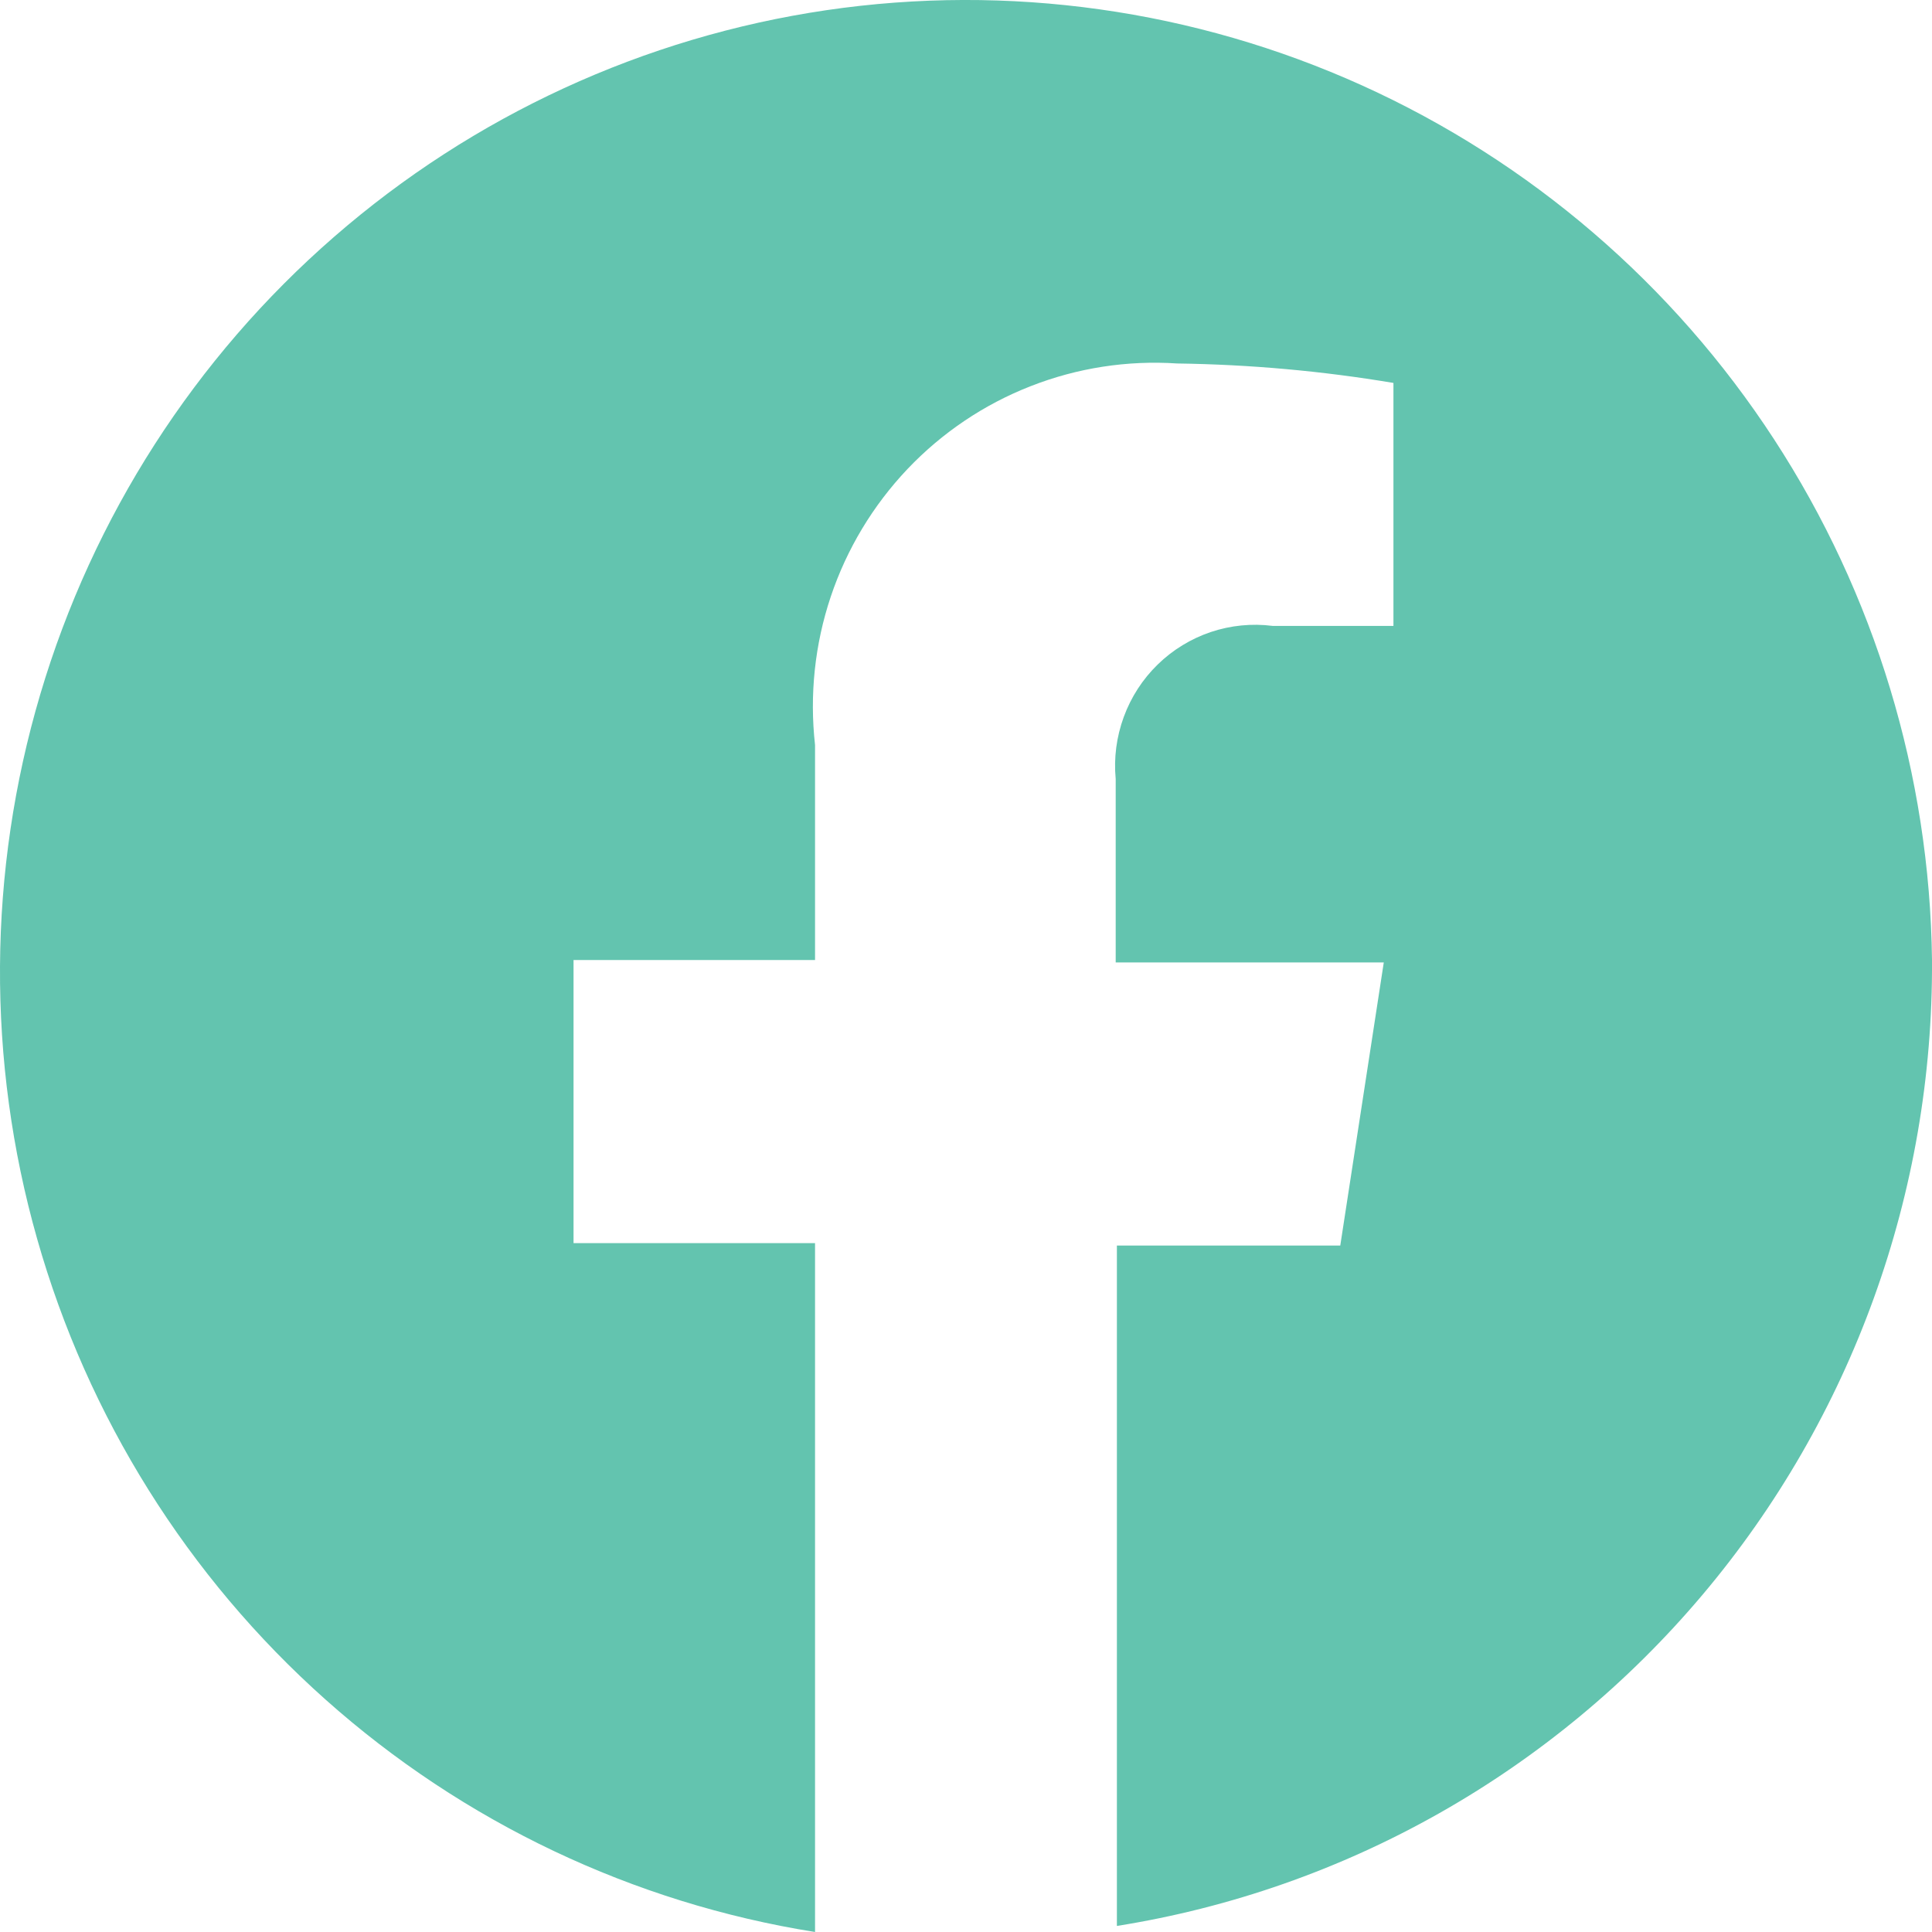
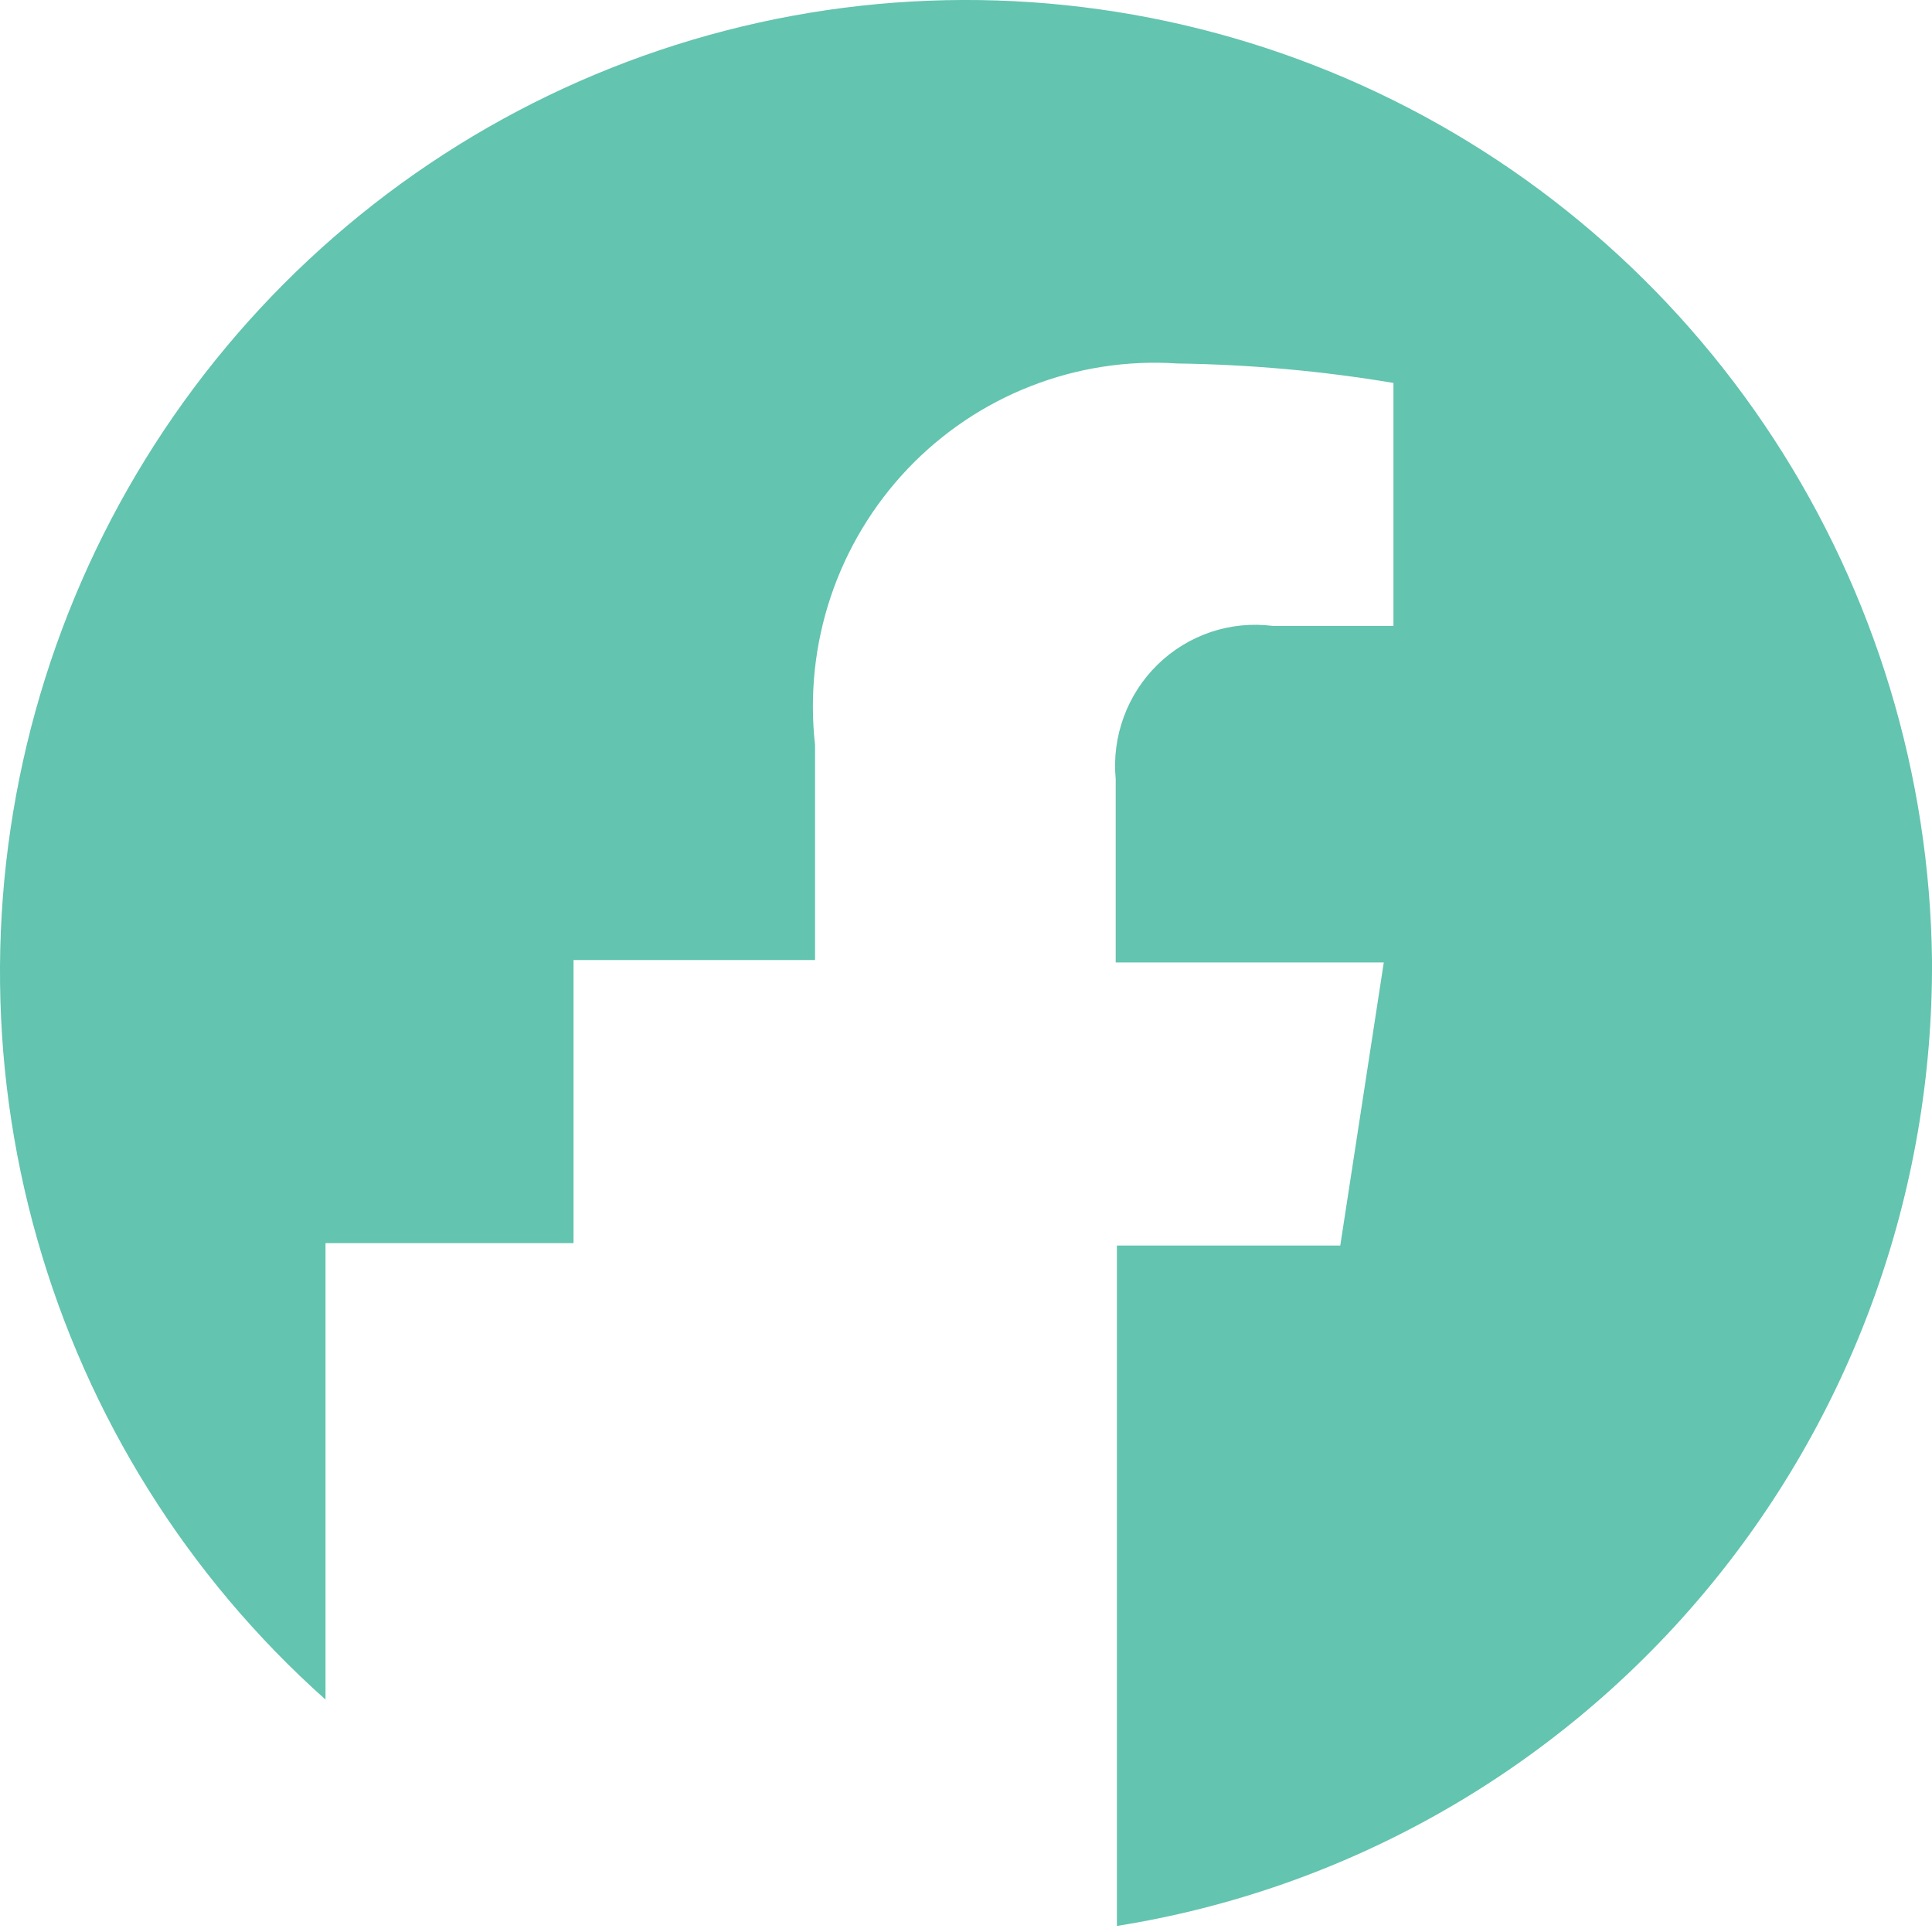
<svg xmlns="http://www.w3.org/2000/svg" width="29" height="29" viewBox="0 0 29 29" fill="none">
-   <path d="M29 14.41C28.966 11.63 28.143 8.917 26.628 6.592C25.113 4.266 22.969 2.425 20.449 1.284C17.929 0.144 15.137 -0.249 12.403 0.153C9.668 0.556 7.105 1.736 5.015 3.555C2.925 5.373 1.395 7.755 0.605 10.42C-0.185 13.085 -0.202 15.921 0.557 18.594C1.315 21.268 2.817 23.668 4.886 25.511C6.955 27.355 9.504 28.565 12.234 29V18.66H8.609V14.41H12.234V11.182C12.15 10.432 12.23 9.672 12.47 8.956C12.71 8.24 13.104 7.586 13.622 7.04C14.141 6.494 14.772 6.069 15.472 5.796C16.171 5.522 16.922 5.406 17.671 5.456C18.759 5.471 19.843 5.568 20.916 5.748V9.395H19.103C18.791 9.355 18.473 9.387 18.174 9.487C17.876 9.588 17.603 9.754 17.377 9.975C17.151 10.195 16.977 10.464 16.868 10.762C16.759 11.059 16.717 11.377 16.747 11.693V14.447H20.771L20.118 18.696H16.765V28.909C20.191 28.364 23.308 26.601 25.553 23.941C27.798 21.281 29.021 17.9 29 14.41Z" fill="#63C4AF" />
+   <path d="M29 14.41C28.966 11.63 28.143 8.917 26.628 6.592C25.113 4.266 22.969 2.425 20.449 1.284C17.929 0.144 15.137 -0.249 12.403 0.153C9.668 0.556 7.105 1.736 5.015 3.555C2.925 5.373 1.395 7.755 0.605 10.42C-0.185 13.085 -0.202 15.921 0.557 18.594C1.315 21.268 2.817 23.668 4.886 25.511V18.66H8.609V14.41H12.234V11.182C12.15 10.432 12.23 9.672 12.47 8.956C12.71 8.24 13.104 7.586 13.622 7.04C14.141 6.494 14.772 6.069 15.472 5.796C16.171 5.522 16.922 5.406 17.671 5.456C18.759 5.471 19.843 5.568 20.916 5.748V9.395H19.103C18.791 9.355 18.473 9.387 18.174 9.487C17.876 9.588 17.603 9.754 17.377 9.975C17.151 10.195 16.977 10.464 16.868 10.762C16.759 11.059 16.717 11.377 16.747 11.693V14.447H20.771L20.118 18.696H16.765V28.909C20.191 28.364 23.308 26.601 25.553 23.941C27.798 21.281 29.021 17.9 29 14.41Z" fill="#63C4AF" />
</svg>